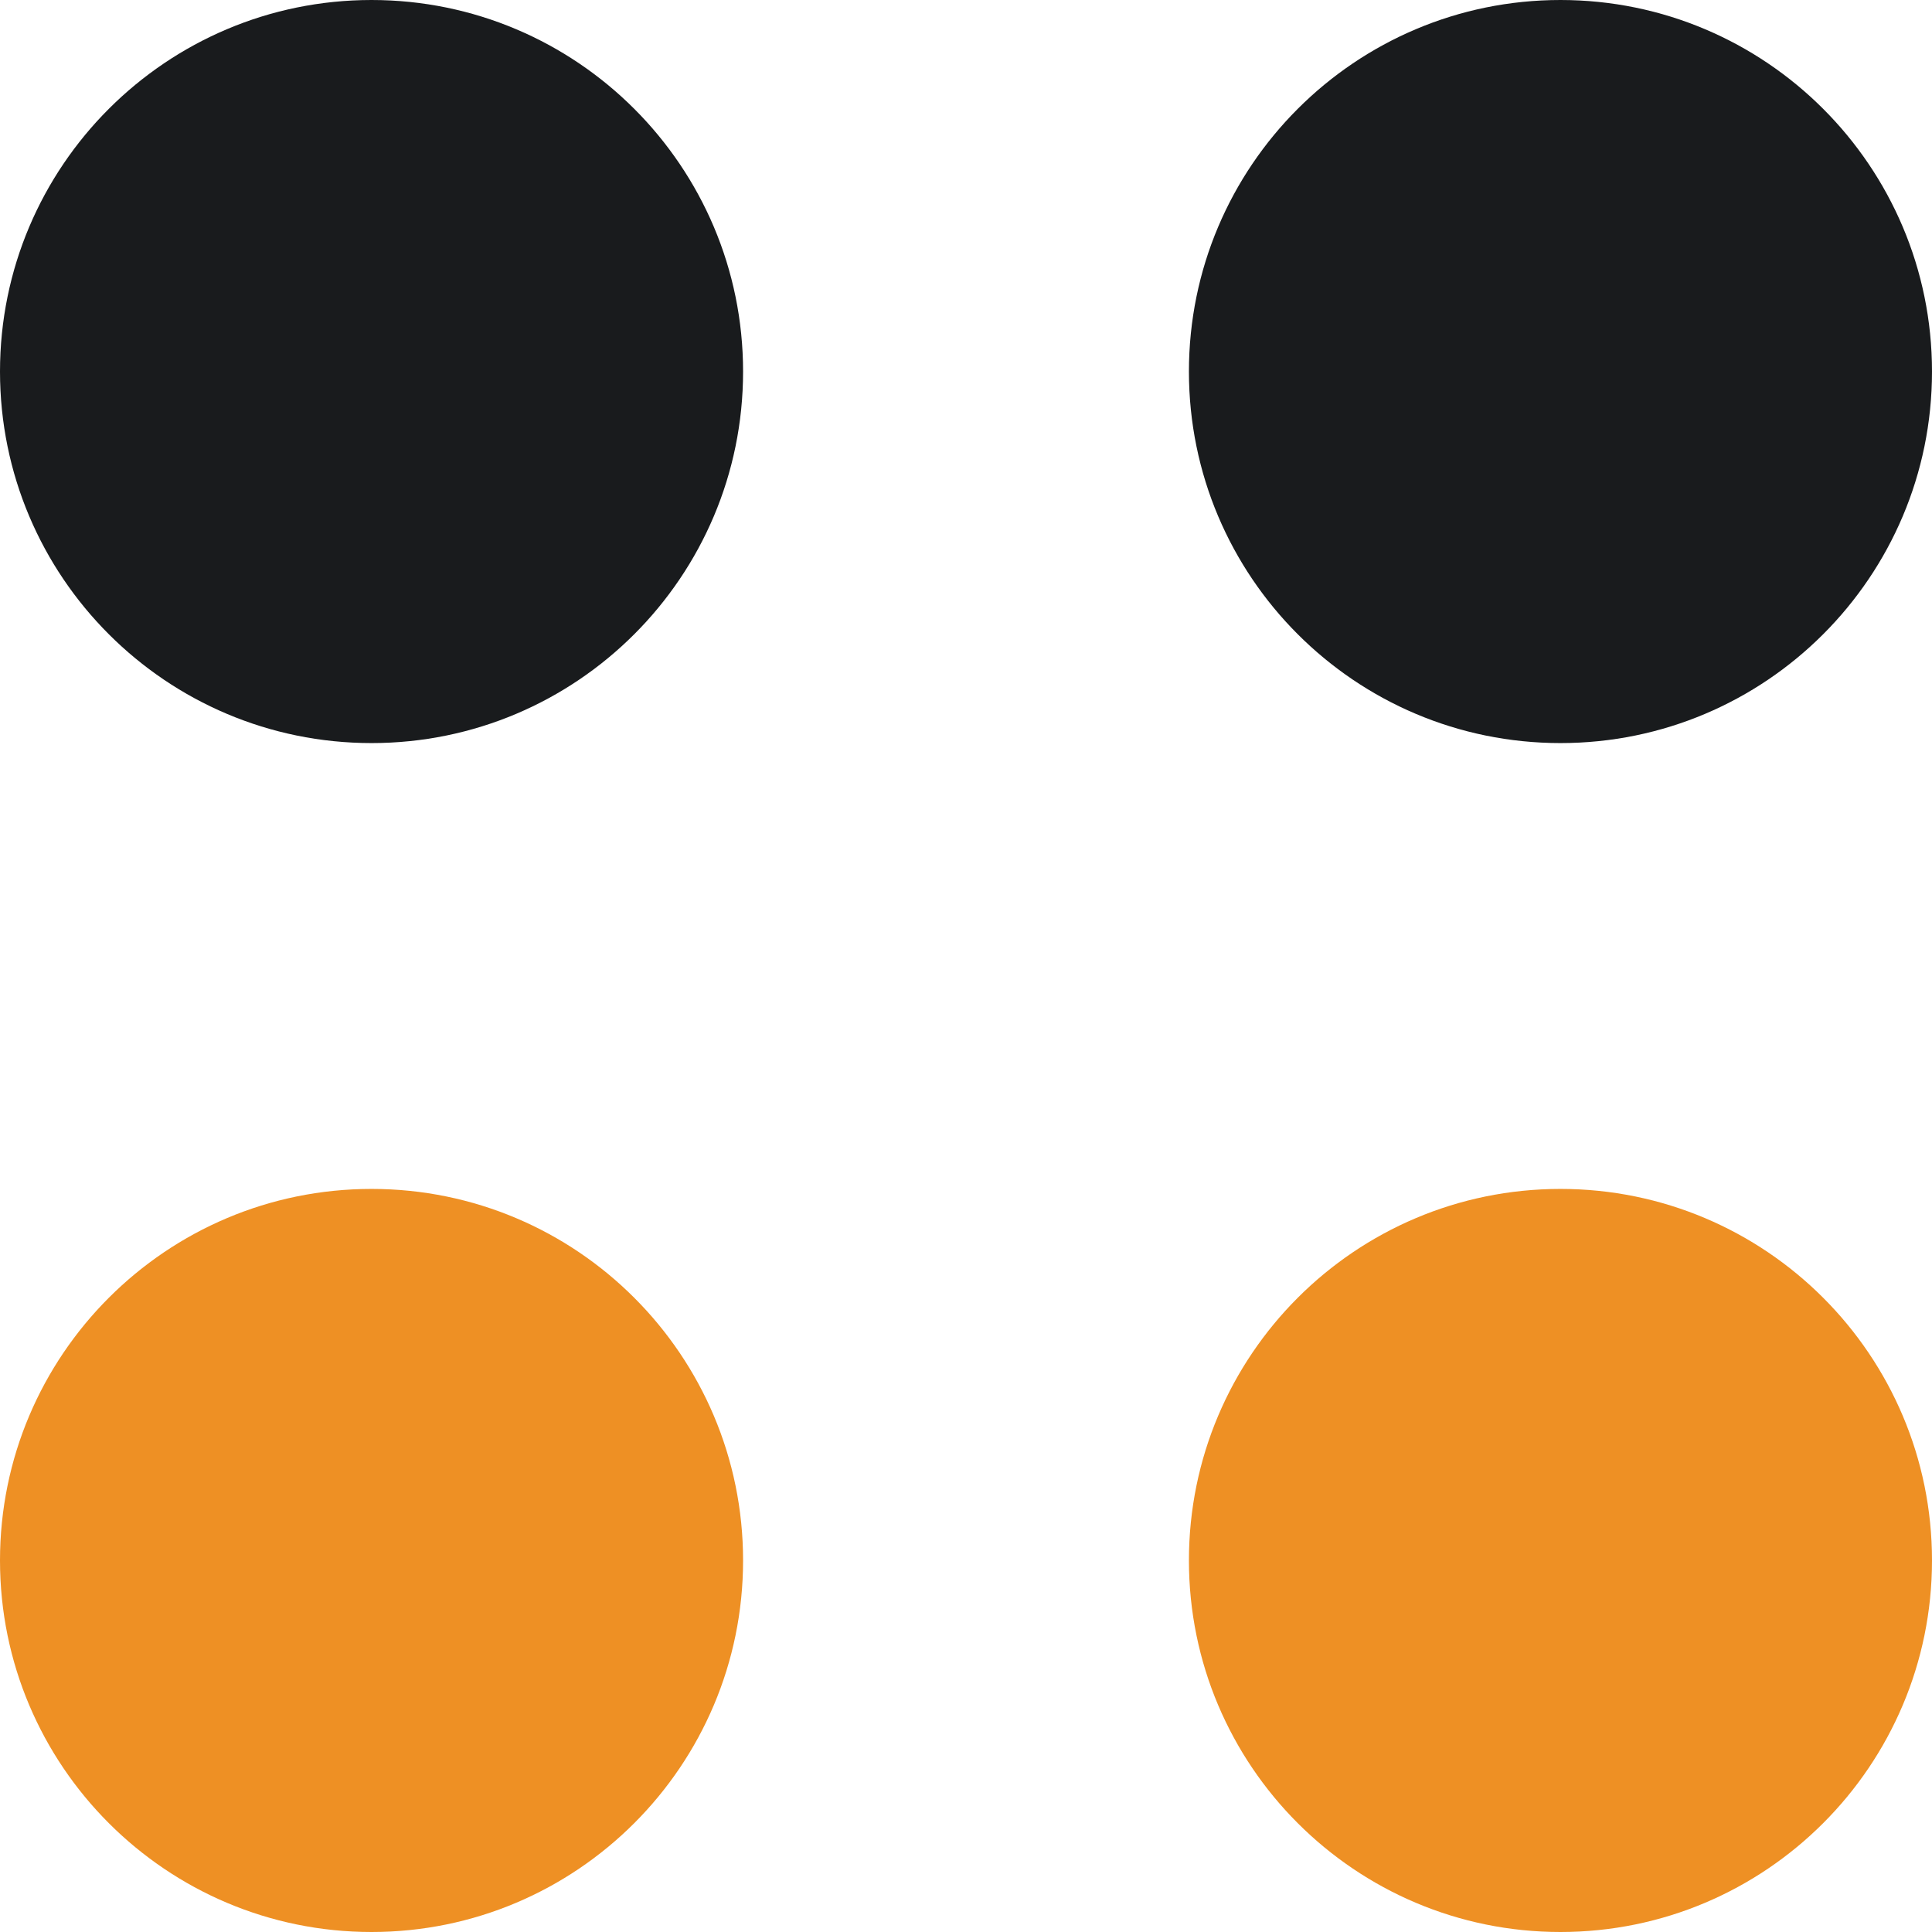
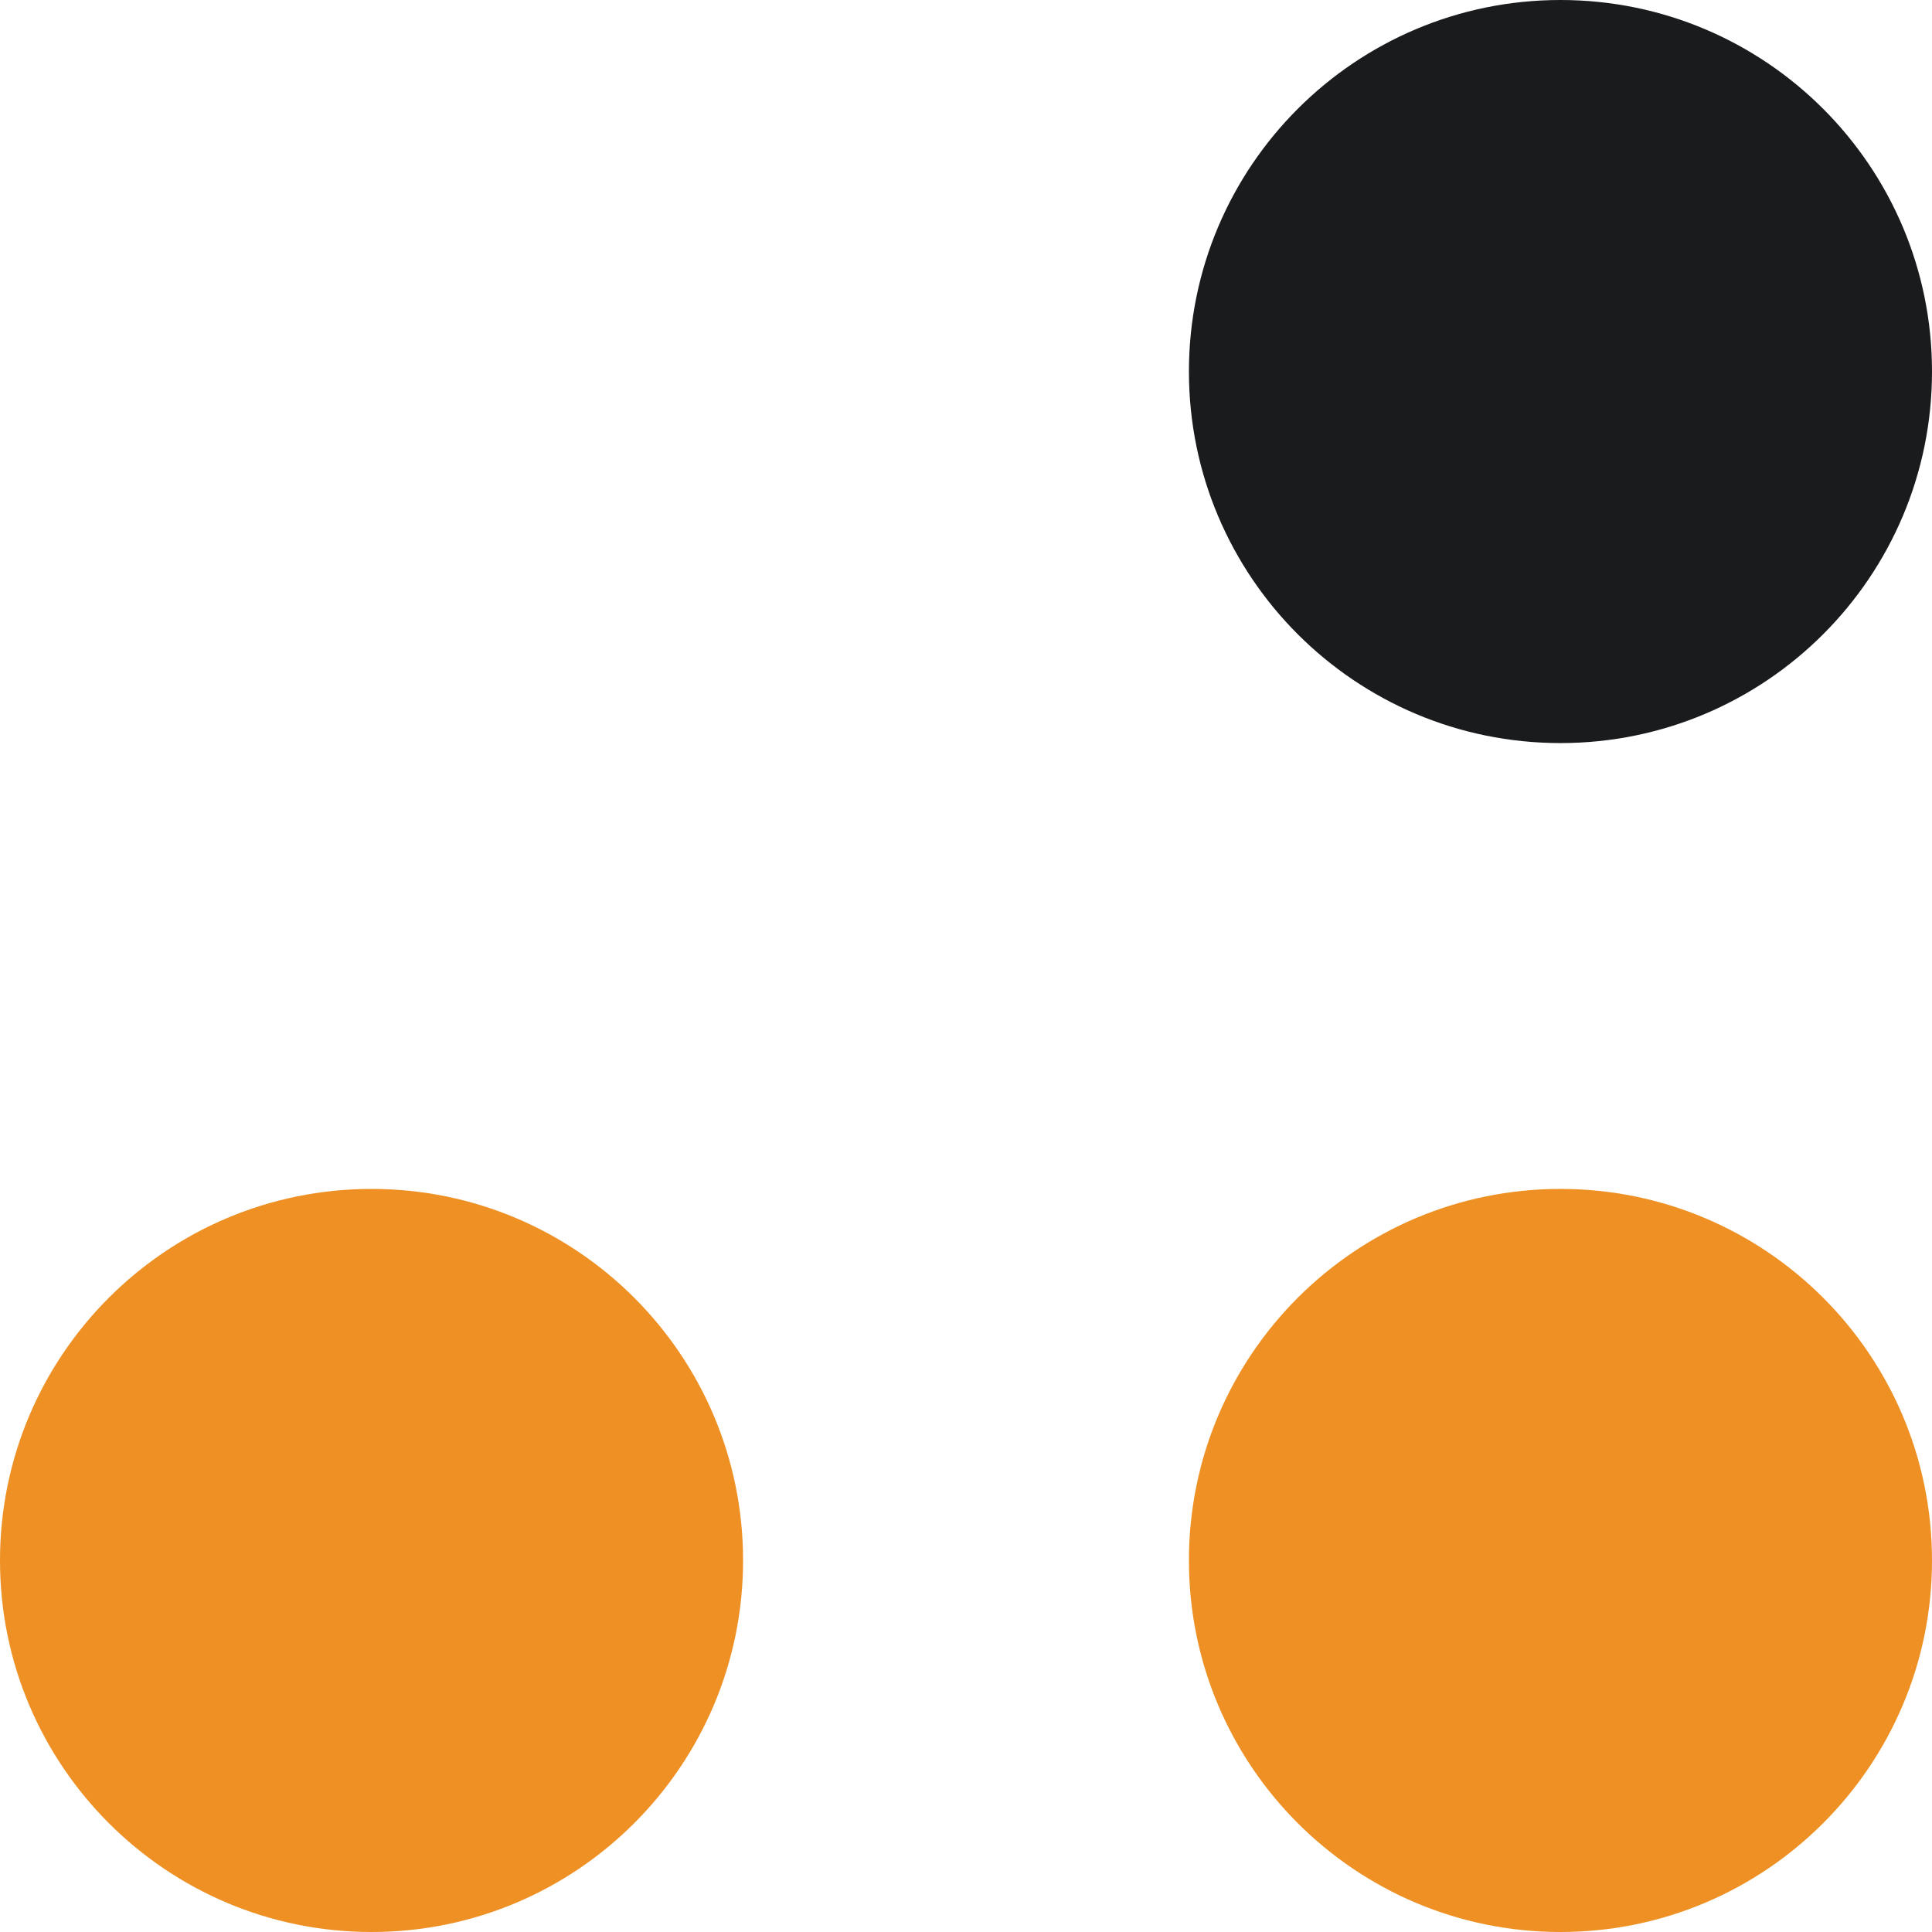
<svg xmlns="http://www.w3.org/2000/svg" width="26" height="26" viewBox="0 0 26 26" fill="none">
  <path d="M10 21C10 23.761 7.761 26 5 26C2.239 26 0 23.761 0 21C0 18.239 2.239 16 5 16C7.761 16 10 18.239 10 21Z" fill="#EE9024" />
  <path d="M26 21C26 23.761 23.761 26 21 26C18.239 26 16 23.761 16 21C16 18.239 18.239 16 21 16C23.761 16 26 18.239 26 21Z" fill="#EE9024" />
  <path d="M26 5C26 7.761 23.761 10 21 10C18.239 10 16 7.761 16 5C16 2.239 18.239 0 21 0C23.761 0 26 2.239 26 5Z" fill="#191B1D" />
-   <path d="M10 5C10 7.761 7.761 10 5 10C2.239 10 0 7.761 0 5C0 2.239 2.239 0 5 0C7.761 0 10 2.239 10 5Z" fill="#191B1D" />
</svg>